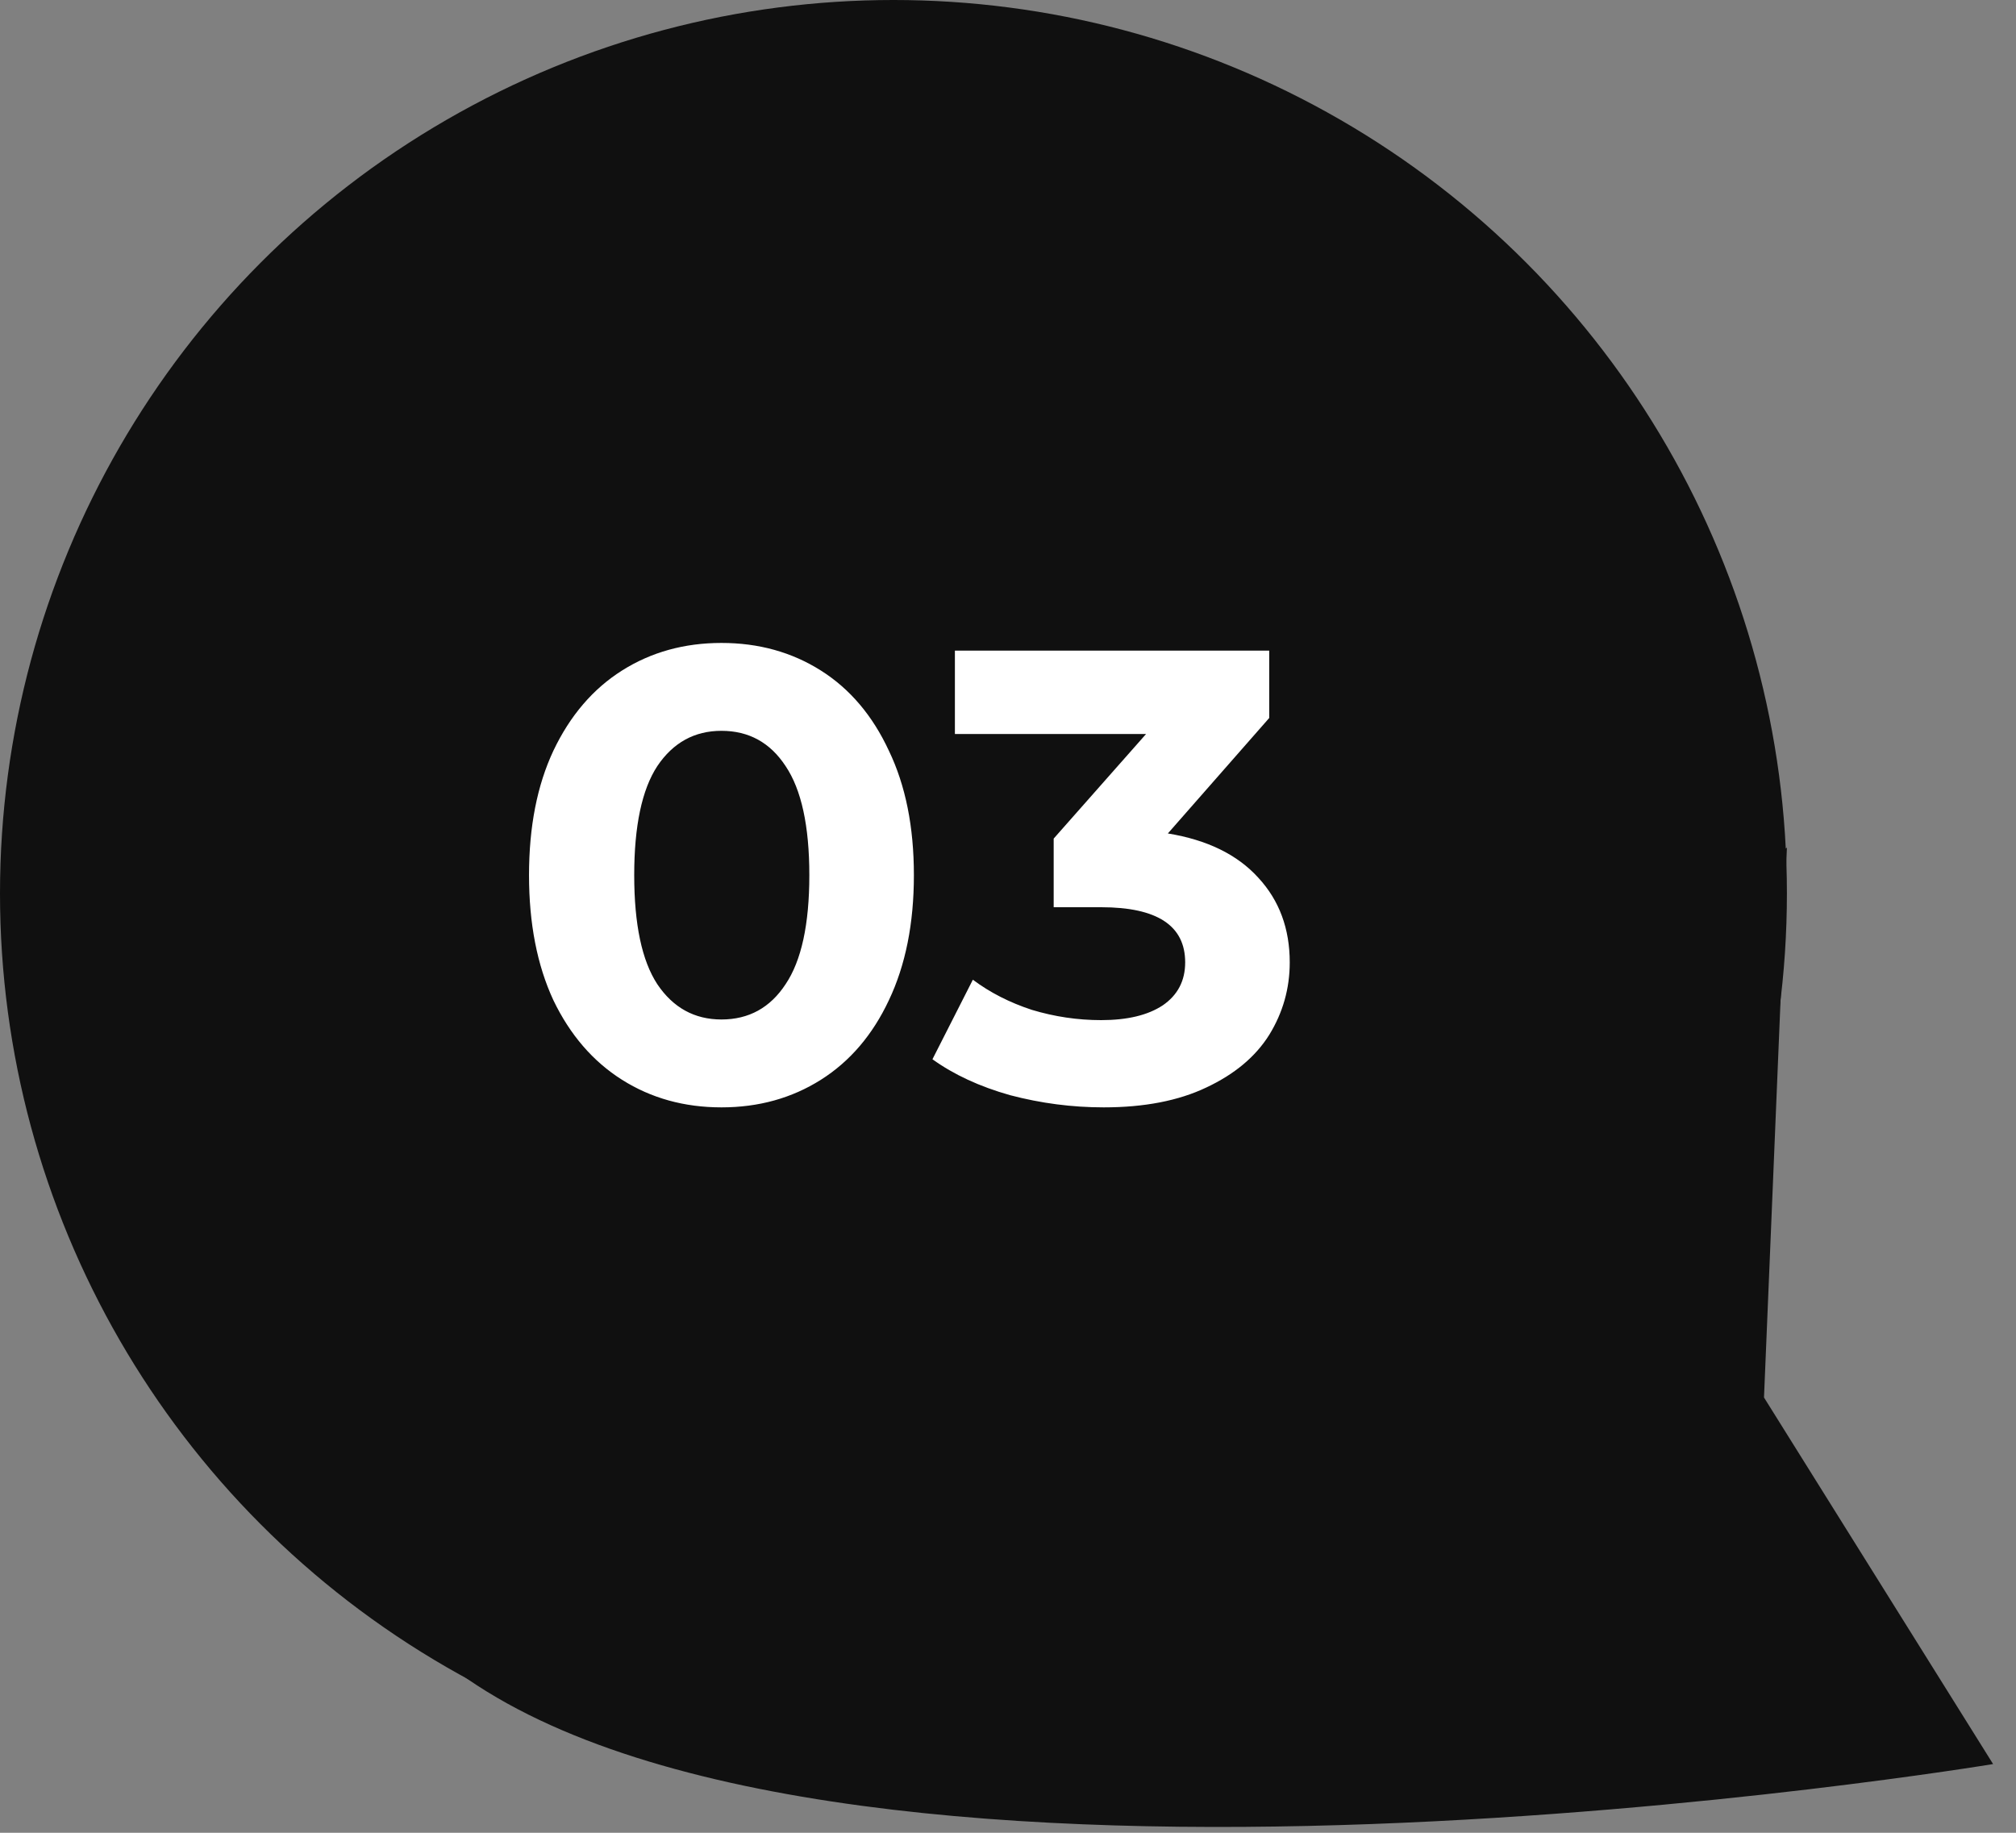
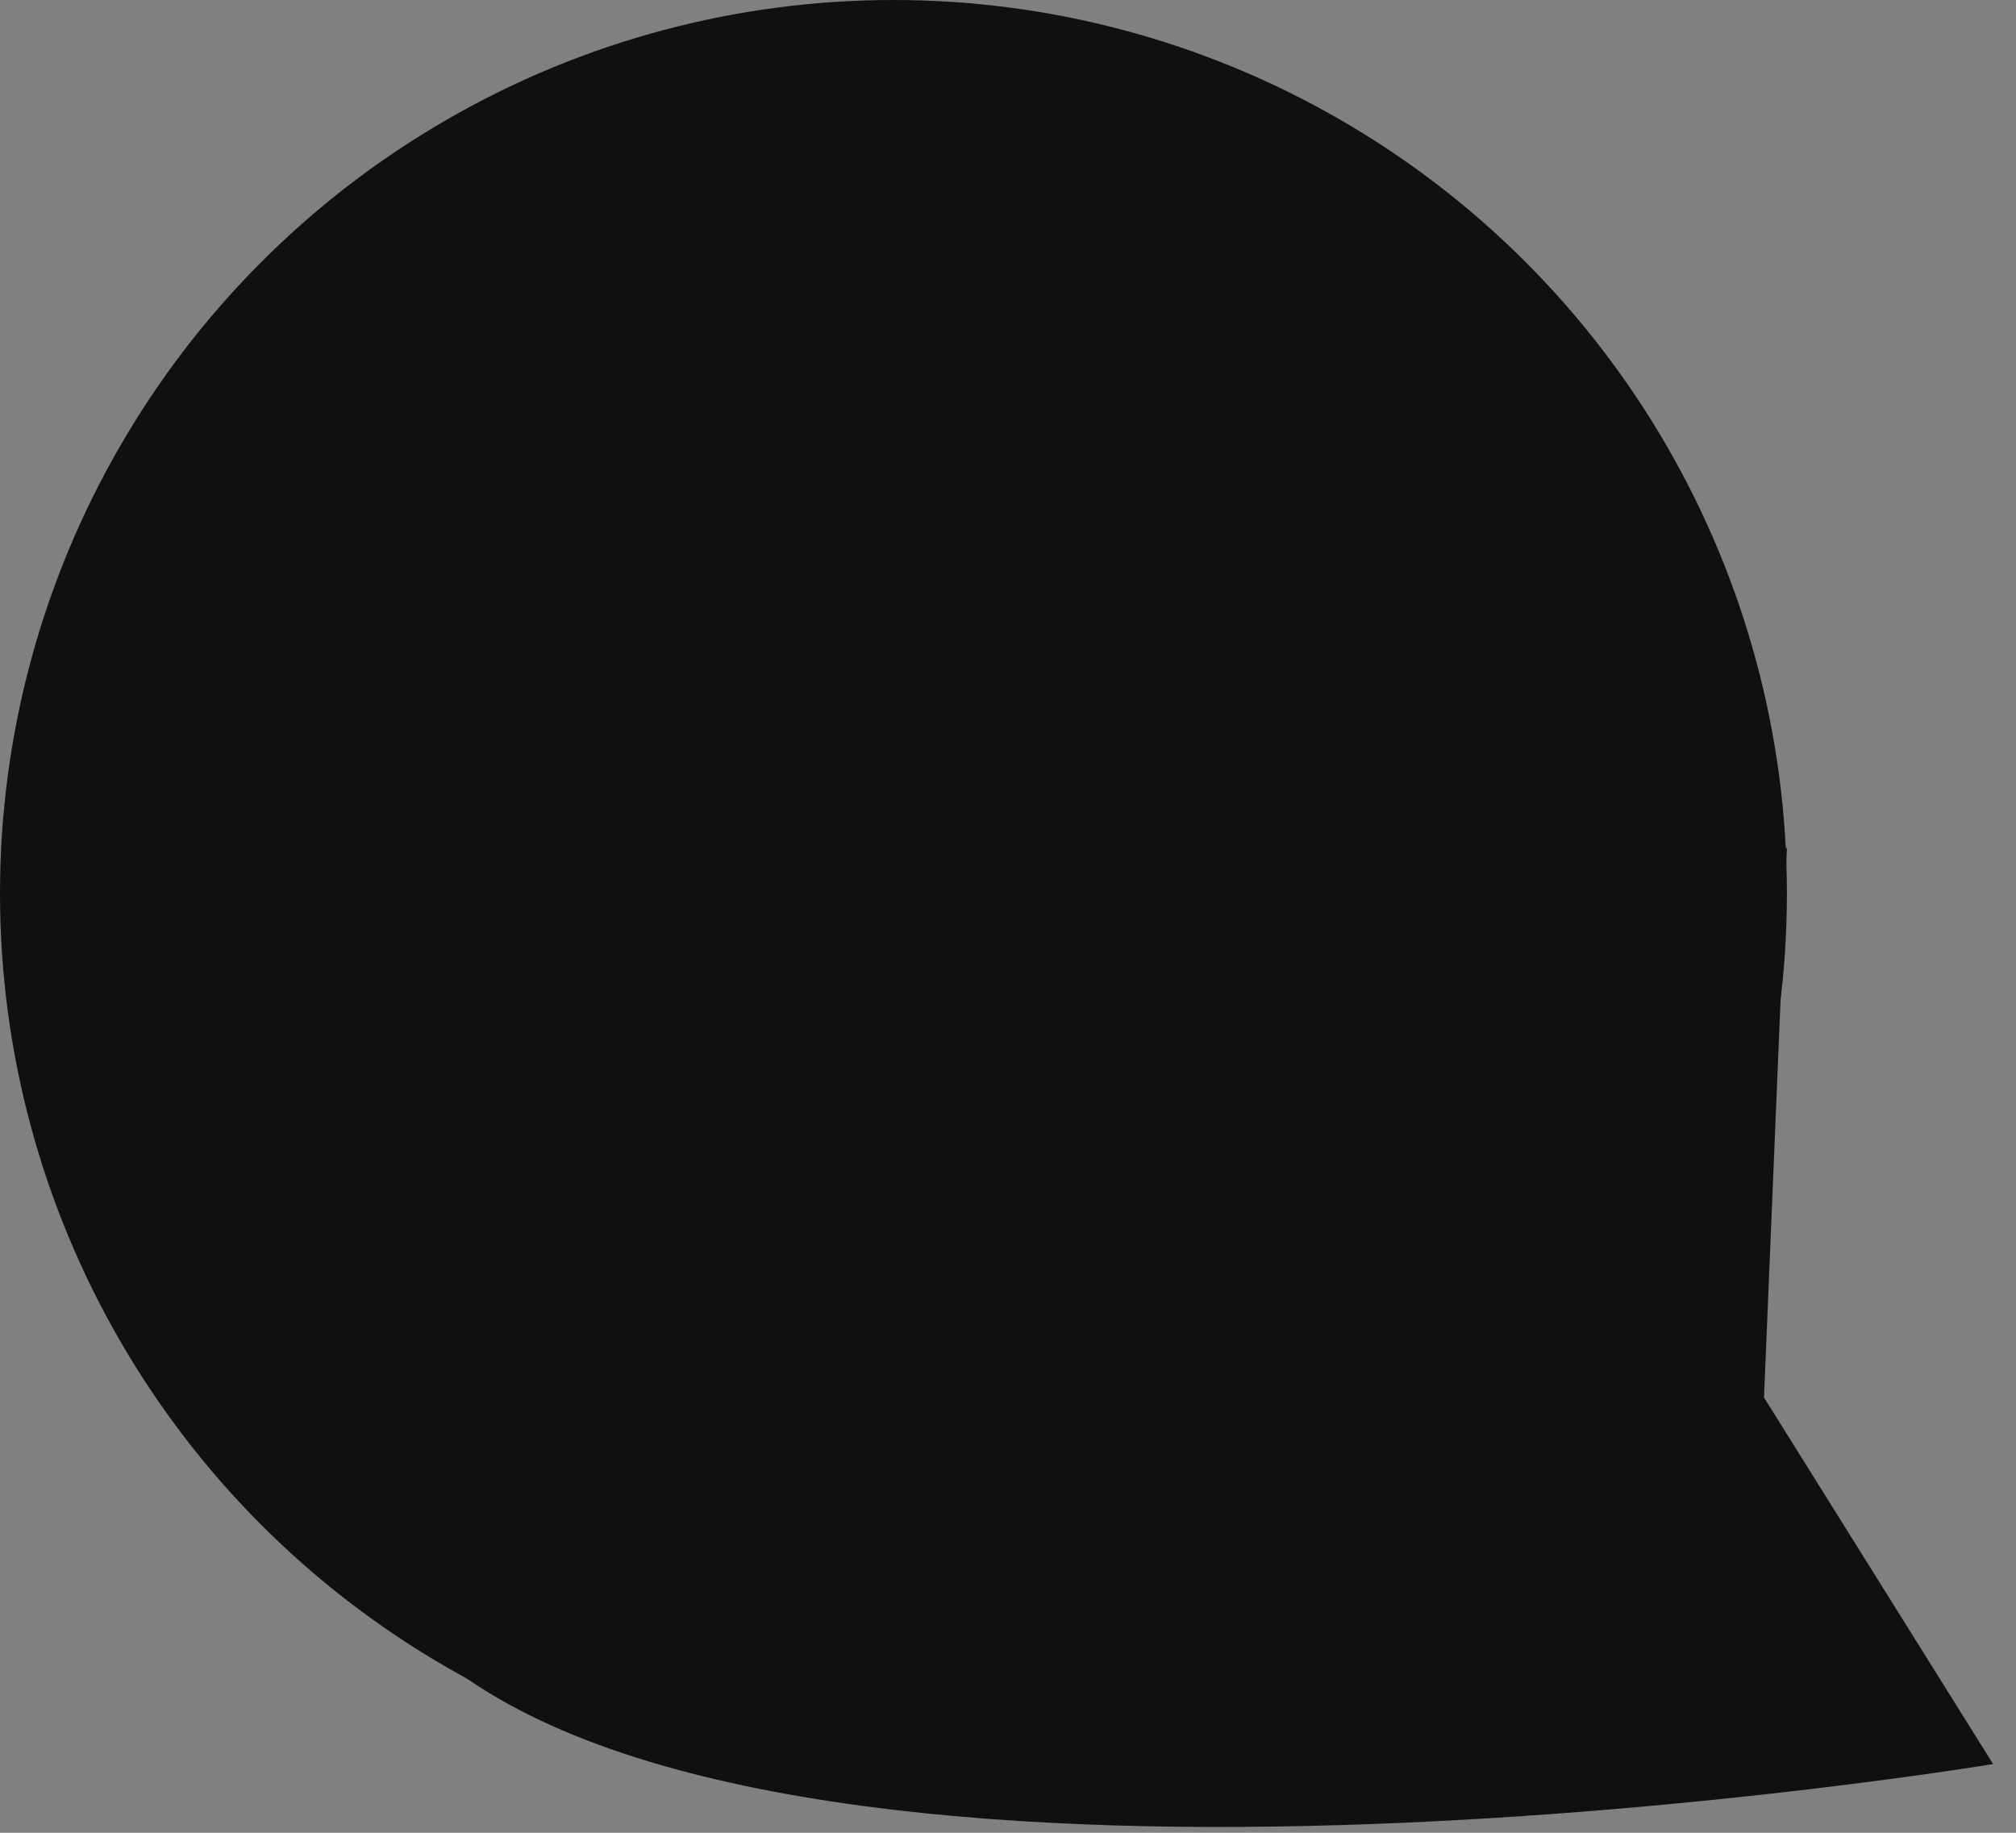
<svg xmlns="http://www.w3.org/2000/svg" width="44" height="40" viewBox="0 0 44 40" fill="none">
  <rect x="0" y="0" width="44" height="40" fill="#808080" stroke="none" />
  <circle cx="19.5" cy="19.5" r="19.5" fill="#101010" />
  <path d="M10 36.5L39 18.5L38.5 30.5L43.5 38.5C43.5 38.5 18.468 42.659 10 36.5Z" fill="#101010" />
-   <path d="M15.746 24.168C14.934 24.168 14.211 23.967 13.576 23.566C12.941 23.165 12.442 22.586 12.078 21.83C11.723 21.065 11.546 20.155 11.546 19.1C11.546 18.045 11.723 17.14 12.078 16.384C12.442 15.619 12.941 15.035 13.576 14.634C14.211 14.233 14.934 14.032 15.746 14.032C16.558 14.032 17.281 14.233 17.916 14.634C18.551 15.035 19.045 15.619 19.4 16.384C19.764 17.14 19.946 18.045 19.946 19.1C19.946 20.155 19.764 21.065 19.4 21.83C19.045 22.586 18.551 23.165 17.916 23.566C17.281 23.967 16.558 24.168 15.746 24.168ZM15.746 22.25C16.343 22.25 16.81 21.993 17.146 21.48C17.491 20.967 17.664 20.173 17.664 19.1C17.664 18.027 17.491 17.233 17.146 16.72C16.81 16.207 16.343 15.95 15.746 15.95C15.158 15.95 14.691 16.207 14.346 16.72C14.01 17.233 13.842 18.027 13.842 19.1C13.842 20.173 14.01 20.967 14.346 21.48C14.691 21.993 15.158 22.25 15.746 22.25ZM25.489 18.19C26.348 18.33 27.006 18.652 27.463 19.156C27.921 19.651 28.149 20.267 28.149 21.004C28.149 21.573 28 22.101 27.701 22.586C27.403 23.062 26.945 23.445 26.329 23.734C25.723 24.023 24.976 24.168 24.089 24.168C23.399 24.168 22.717 24.079 22.045 23.902C21.383 23.715 20.818 23.454 20.351 23.118L21.233 21.382C21.607 21.662 22.036 21.881 22.521 22.04C23.016 22.189 23.52 22.264 24.033 22.264C24.603 22.264 25.051 22.157 25.377 21.942C25.704 21.718 25.867 21.405 25.867 21.004C25.867 20.201 25.256 19.8 24.033 19.8H22.997V18.302L25.013 16.02H20.841V14.2H27.701V15.67L25.489 18.19Z" fill="white" />
</svg>